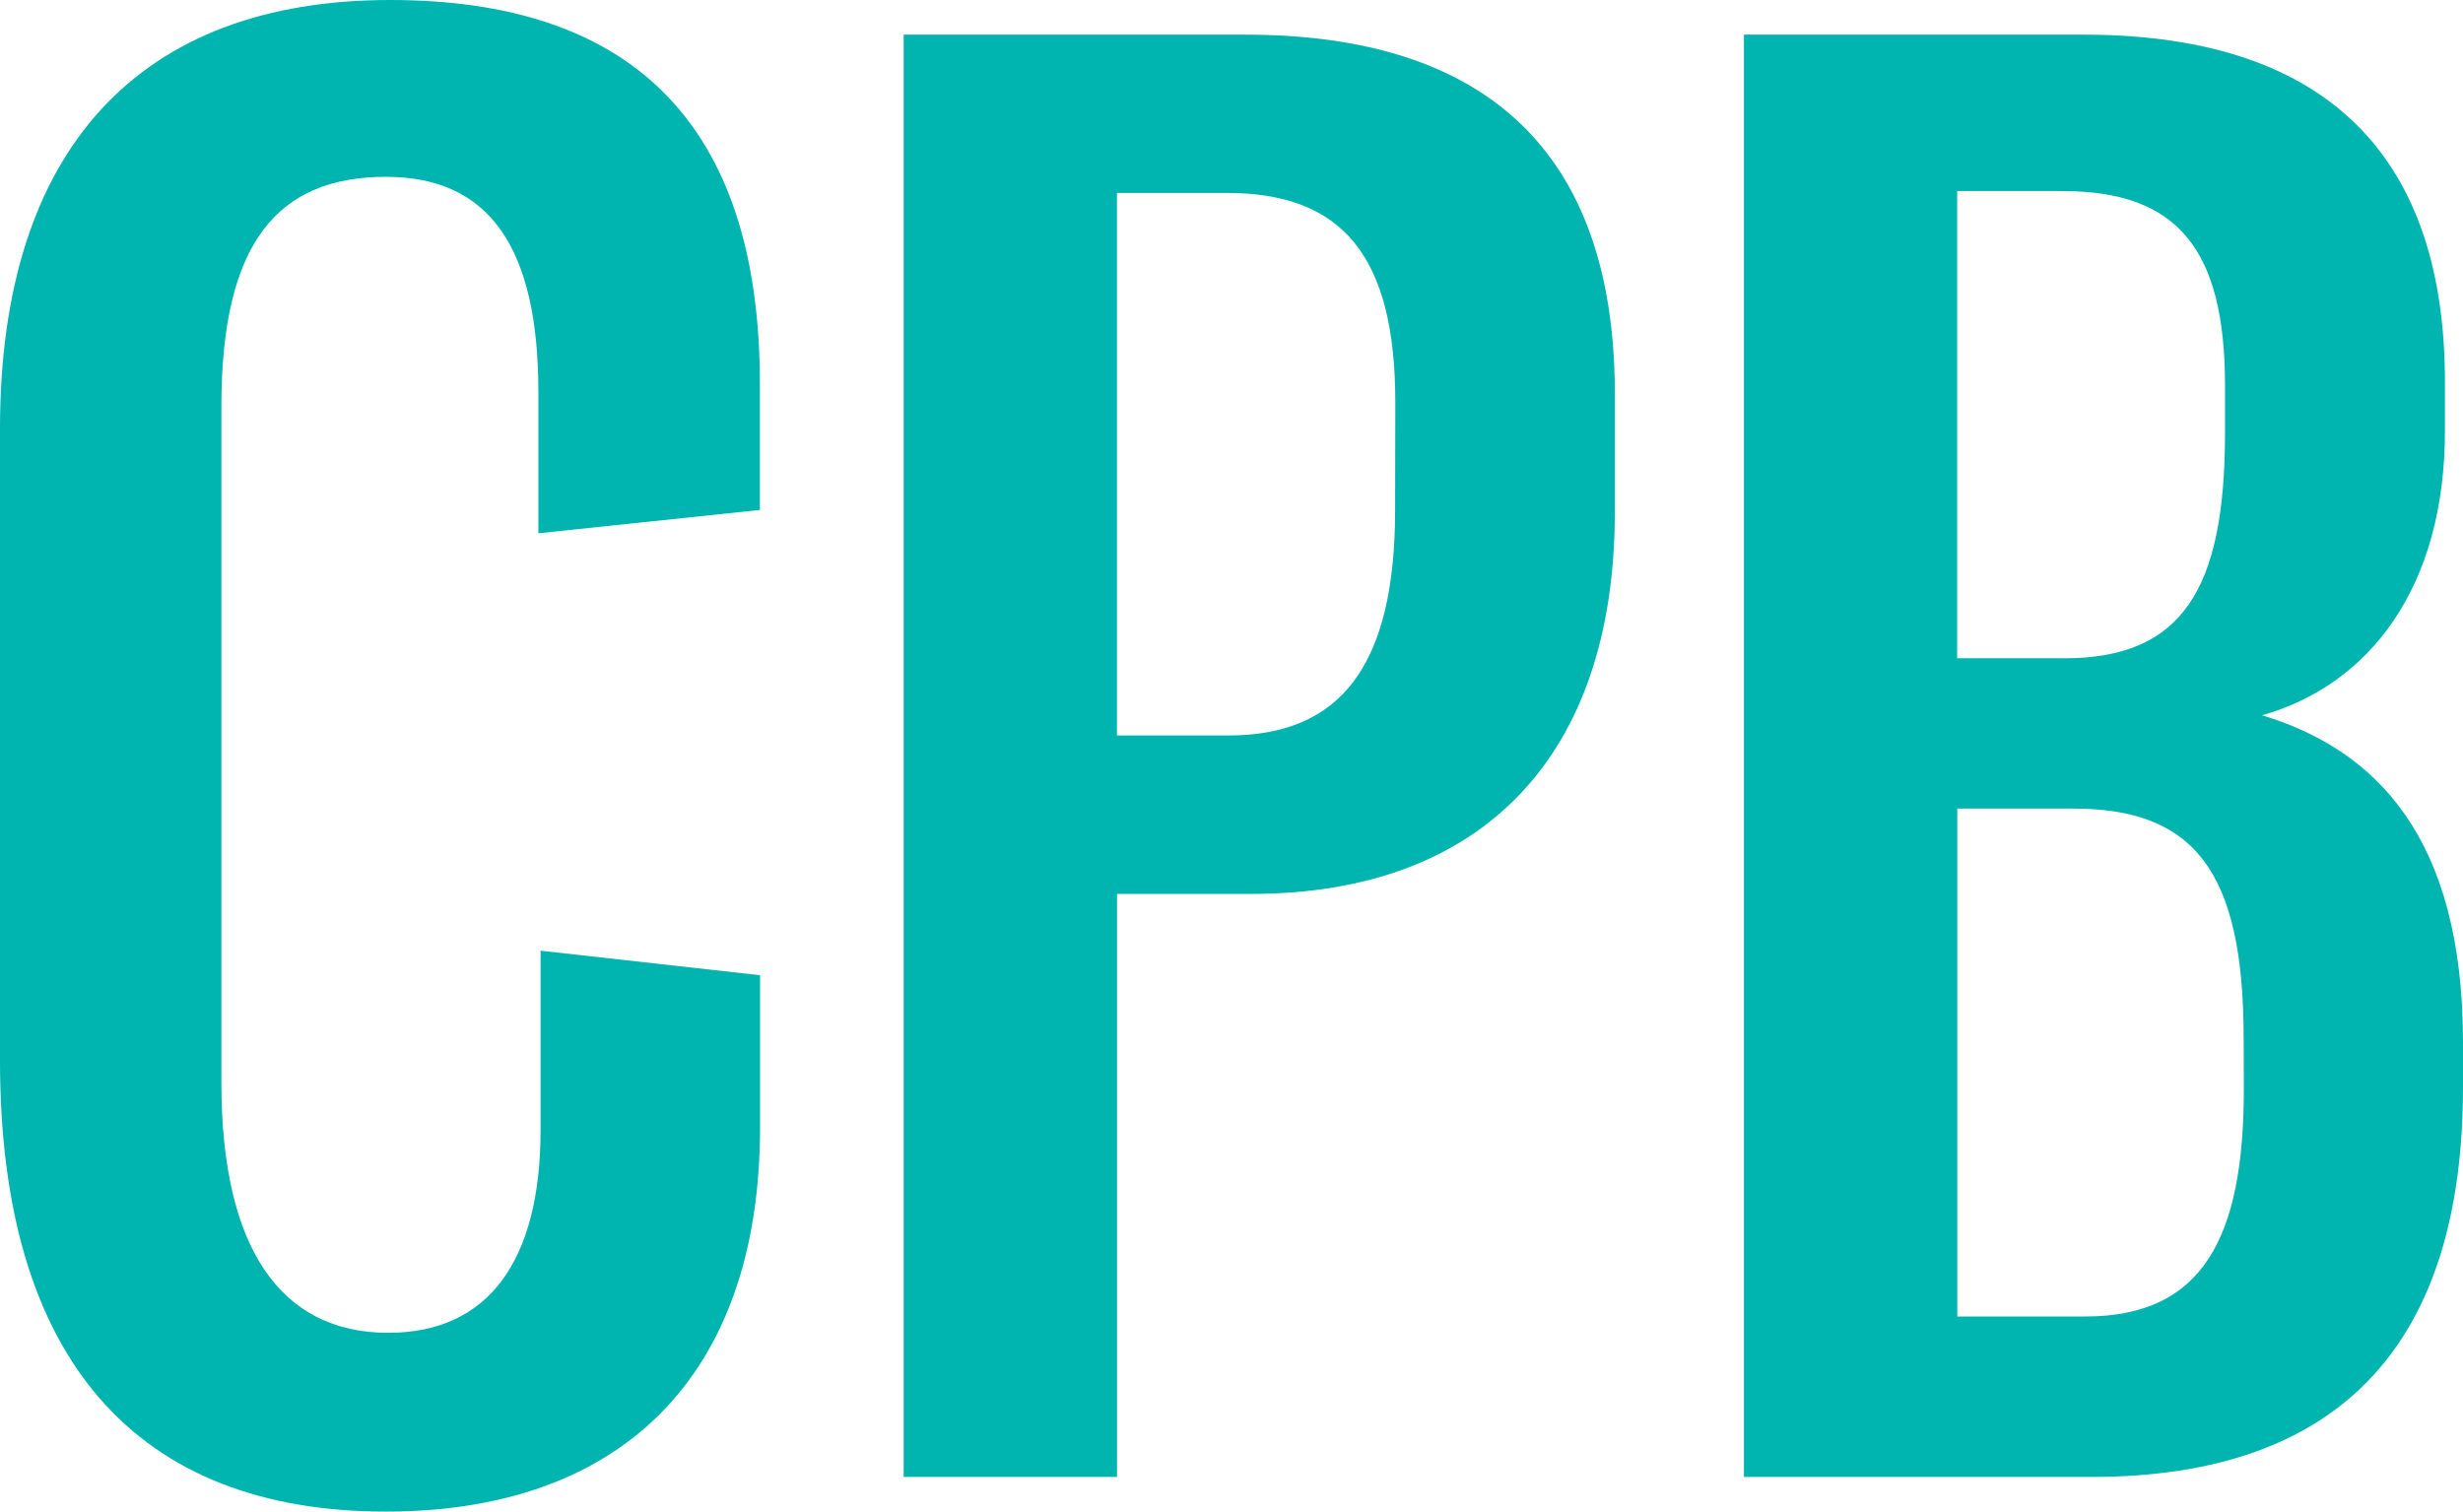
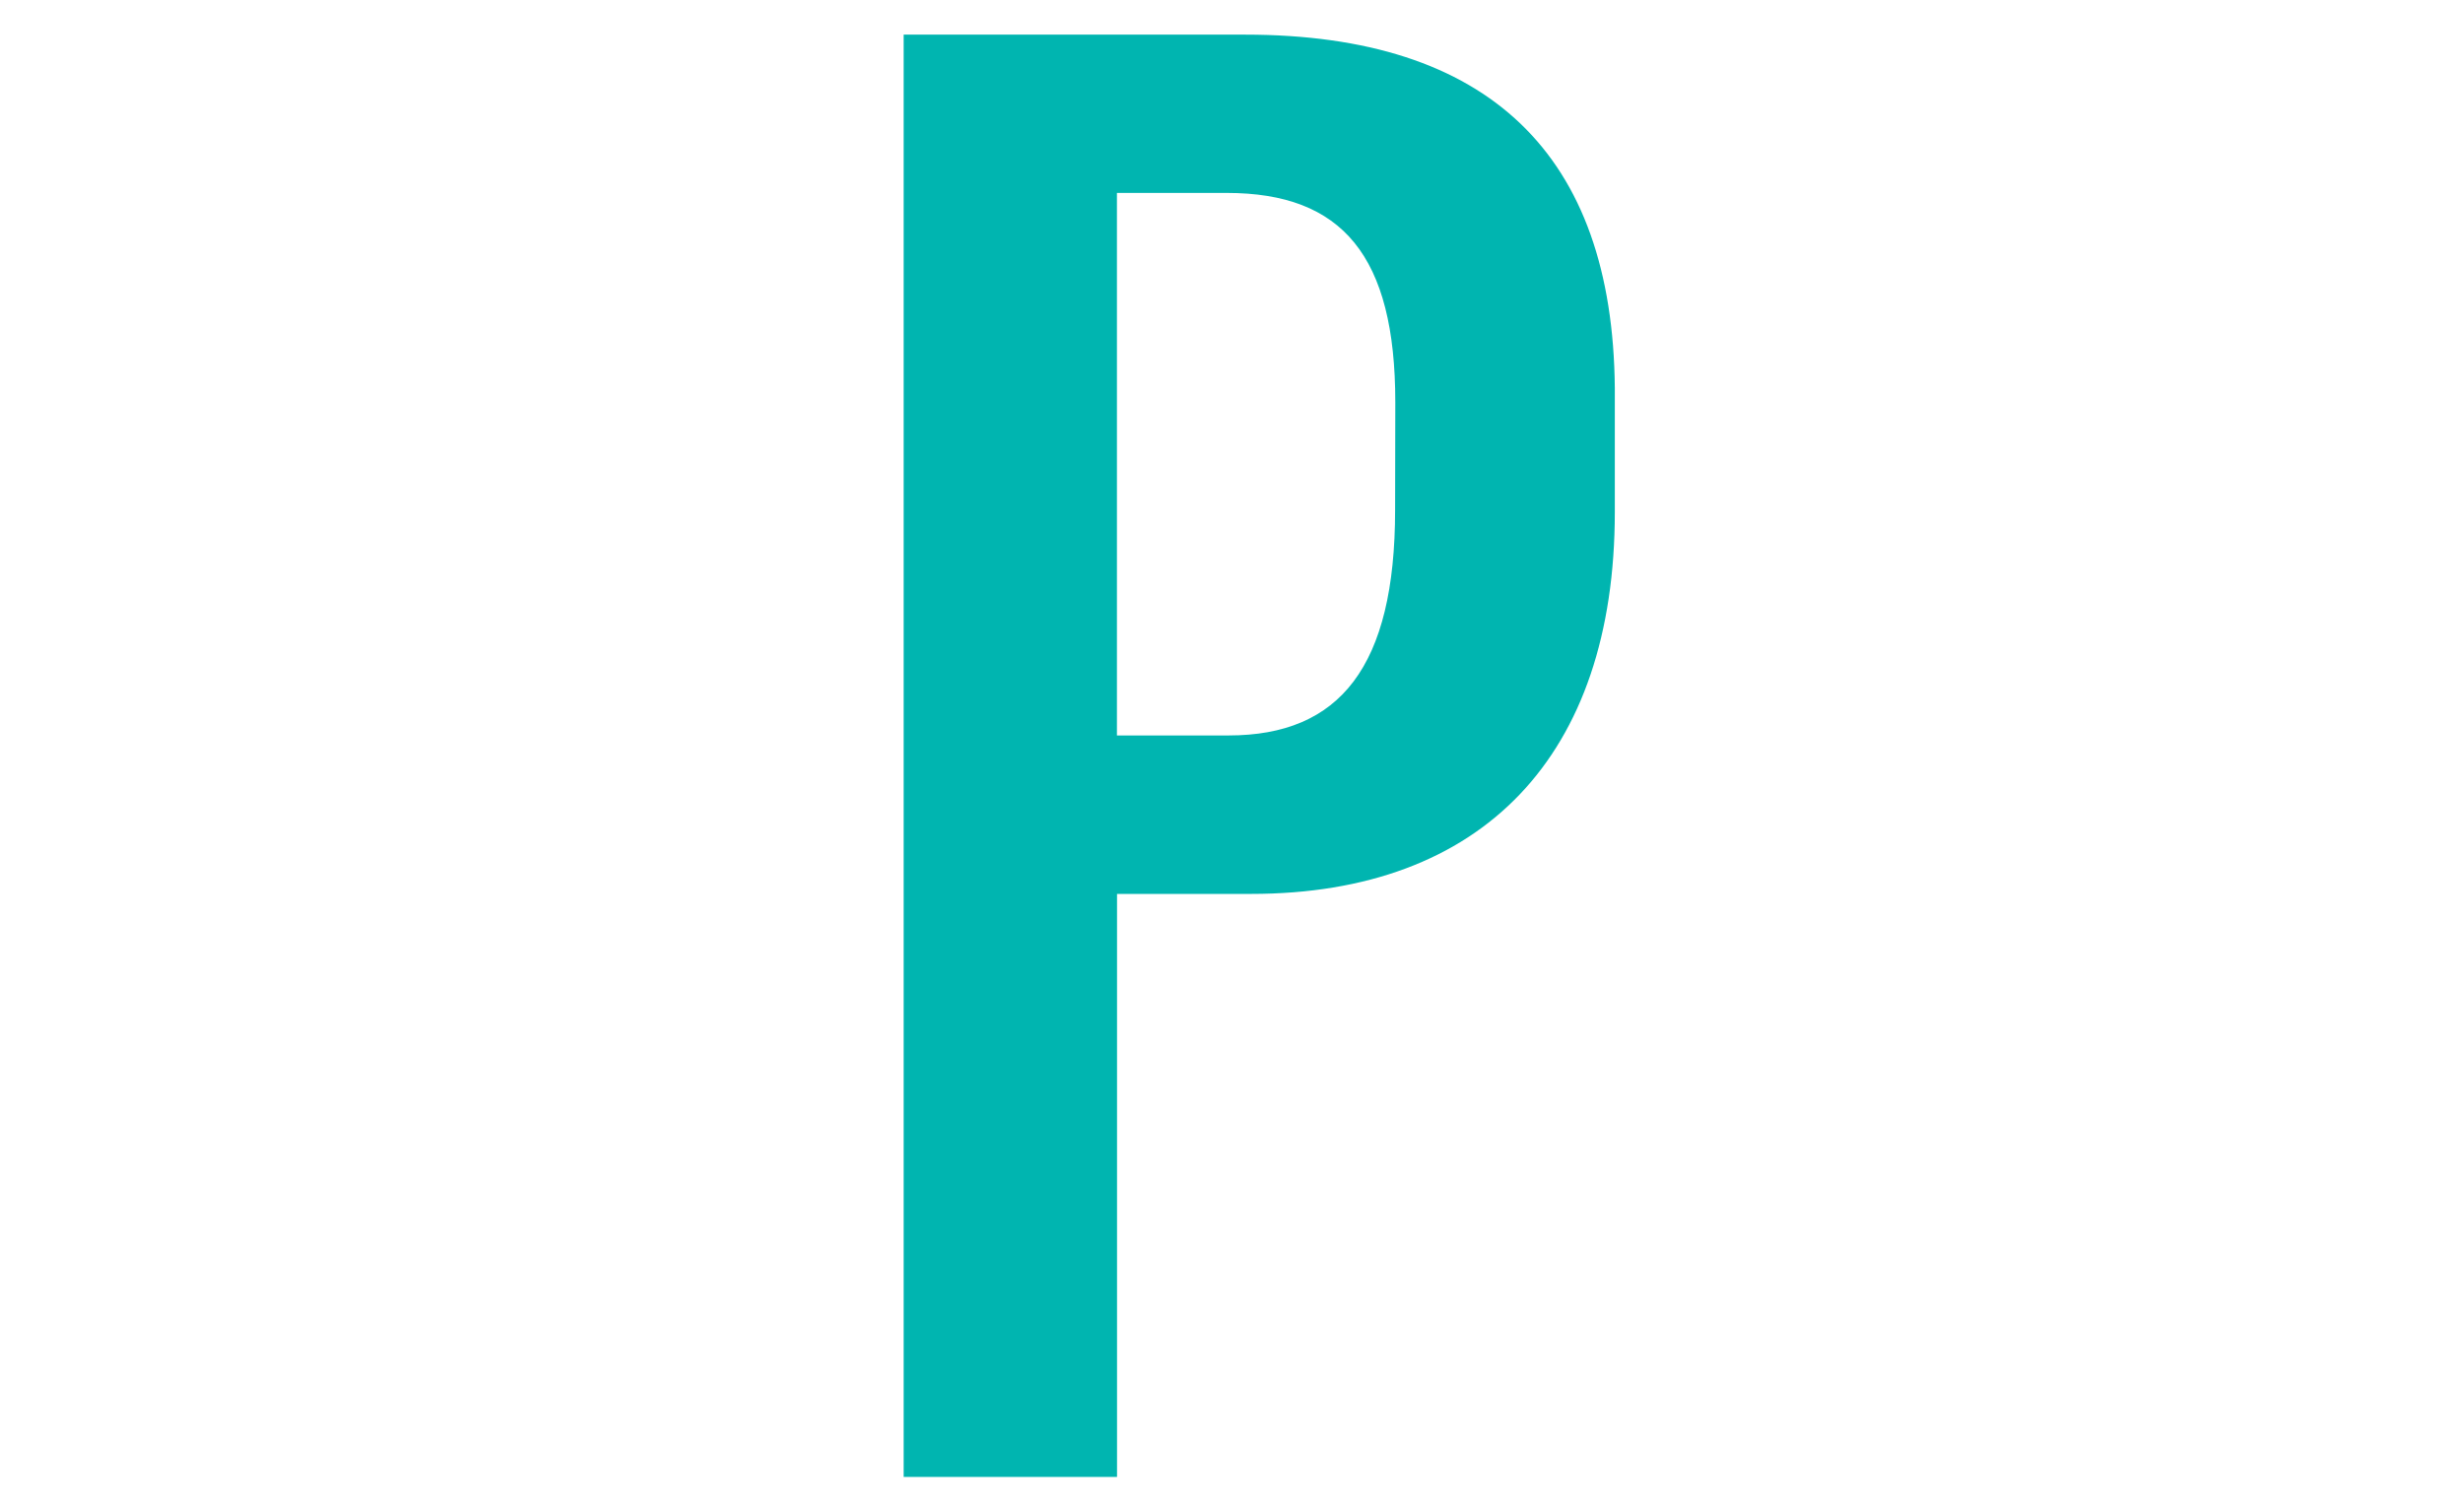
<svg xmlns="http://www.w3.org/2000/svg" xmlns:ns1="http://sodipodi.sourceforge.net/DTD/sodipodi-0.dtd" xmlns:ns2="http://www.inkscape.org/namespaces/inkscape" width="75.297" height="46.22" viewBox="0 0 75.297 46.22" version="1.1" id="svg6" ns1:docname="central-pacific-bank-blue-footer-logo.svg" ns2:version="0.92.4 (5da689c313, 2019-01-14)">
  <defs id="defs10" />
  <ns1:namedview pagecolor="#ffffff" bordercolor="#666666" borderopacity="1" objecttolerance="10" gridtolerance="10" guidetolerance="10" ns2:pageopacity="0" ns2:pageshadow="2" ns2:window-width="1920" ns2:window-height="1017" id="namedview8" showgrid="false" ns2:zoom="3.7717308" ns2:cx="37.648499" ns2:cy="23.110001" ns2:window-x="-8" ns2:window-y="32" ns2:window-maximized="1" ns2:current-layer="svg6" />
  <g id="CPB_Logo_Acronym_Sand_RGB" transform="translate(-44 -33.08)" style="fill:#00b5b0;fill-opacity:1">
    <path id="Path_1789" data-name="Path 1789" d="M284.411,52.267v3.79c0,7.454-4.043,11.677-11.118,11.677h-4.1V85.562H262.67V41.46h10.435C280.559,41.46,284.349,45.125,284.411,52.267ZM277.7,52.7c0-4.472-1.616-6.4-5.156-6.4h-3.354V62.889H272.6c3.411,0,5.094-2.111,5.094-6.894Z" transform="translate(-191.044 -7.321)" fill="#faf6f3" style="fill:#00b5b0;fill-opacity:1" />
-     <path id="Path_1790" data-name="Path 1790" d="M487.983,72.269v1.367c0,7.765-3.664,11.926-11.37,11.926H466V41.46h10.374c7.707,0,11.057,3.975,11.057,10.621v1.491c0,4.783-2.3,7.765-5.59,8.7C485.314,63.324,487.983,66,487.983,72.269ZM472.519,46.243V60.529H475.8c3.6,0,4.908-2.112,4.908-6.9V52.206c0-4.163-1.429-5.963-4.97-5.963Zm8.758,25.9c0-5.156-1.553-7.019-5.218-7.019h-3.537V80.655h3.916c3.6,0,4.845-2.422,4.845-6.957Z" transform="translate(-368.686 -7.321)" fill="#faf6f3" style="fill:#00b5b0;fill-opacity:1" />
-     <path id="Path_1791" data-name="Path 1791" d="M44,65.508V46.187c0-8.569,4.284-13.107,11.925-13.107,7.268,0,11.306,3.664,11.306,11.742v3.851l-6.772.713V45.072c0-4.41-1.49-6.585-4.658-6.585-3.294,0-5.033,1.987-5.033,7.019V66.192c0,5.032,1.8,7.641,5.1,7.641,3.043,0,4.658-2.173,4.658-6.212V62.149l6.71.75V67.56C67.231,75.2,62.946,79.3,55.8,79.3,48.221,79.3,44,74.7,44,65.508Z" fill="#faf6f3" style="fill:#00b5b0;fill-opacity:1" />
  </g>
</svg>